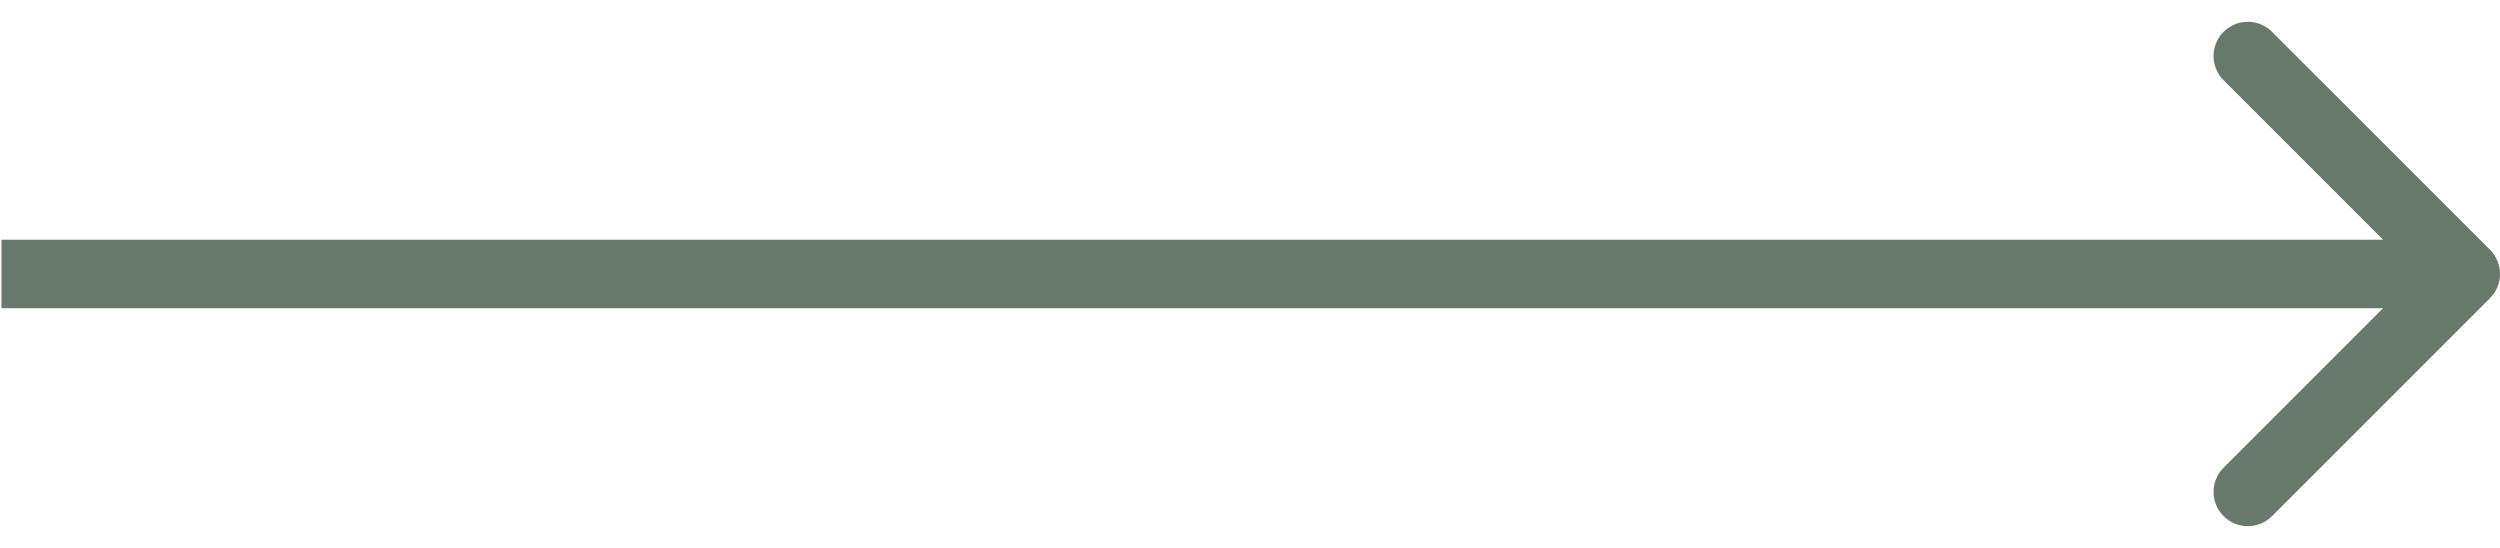
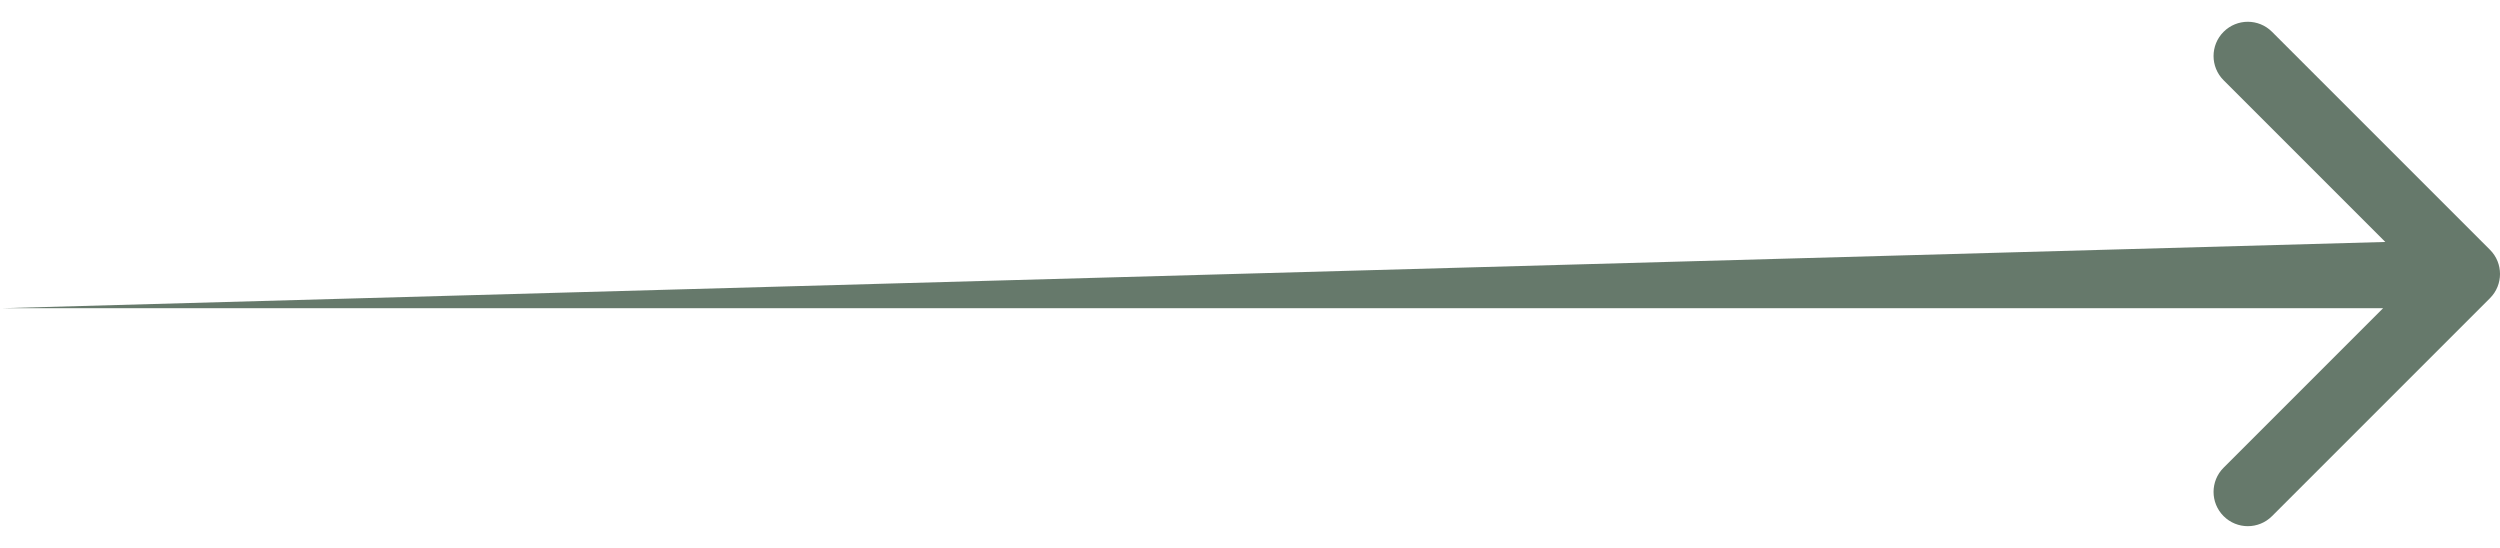
<svg xmlns="http://www.w3.org/2000/svg" width="73" height="16" viewBox="0 0 73 16" fill="none">
-   <path d="M72.707 8.707C73.098 8.317 73.098 7.683 72.707 7.293L66.343 0.929C65.953 0.538 65.32 0.538 64.929 0.929C64.538 1.319 64.538 1.953 64.929 2.343L70.586 8L64.929 13.657C64.538 14.047 64.538 14.681 64.929 15.071C65.32 15.462 65.953 15.462 66.343 15.071L72.707 8.707ZM0.043 9L72 9L72 7L0.043 7L0.043 9Z" fill="#66796B" />
+   <path d="M72.707 8.707C73.098 8.317 73.098 7.683 72.707 7.293L66.343 0.929C65.953 0.538 65.32 0.538 64.929 0.929C64.538 1.319 64.538 1.953 64.929 2.343L70.586 8L64.929 13.657C64.538 14.047 64.538 14.681 64.929 15.071C65.32 15.462 65.953 15.462 66.343 15.071L72.707 8.707ZM0.043 9L72 9L72 7L0.043 9Z" fill="#66796B" />
</svg>